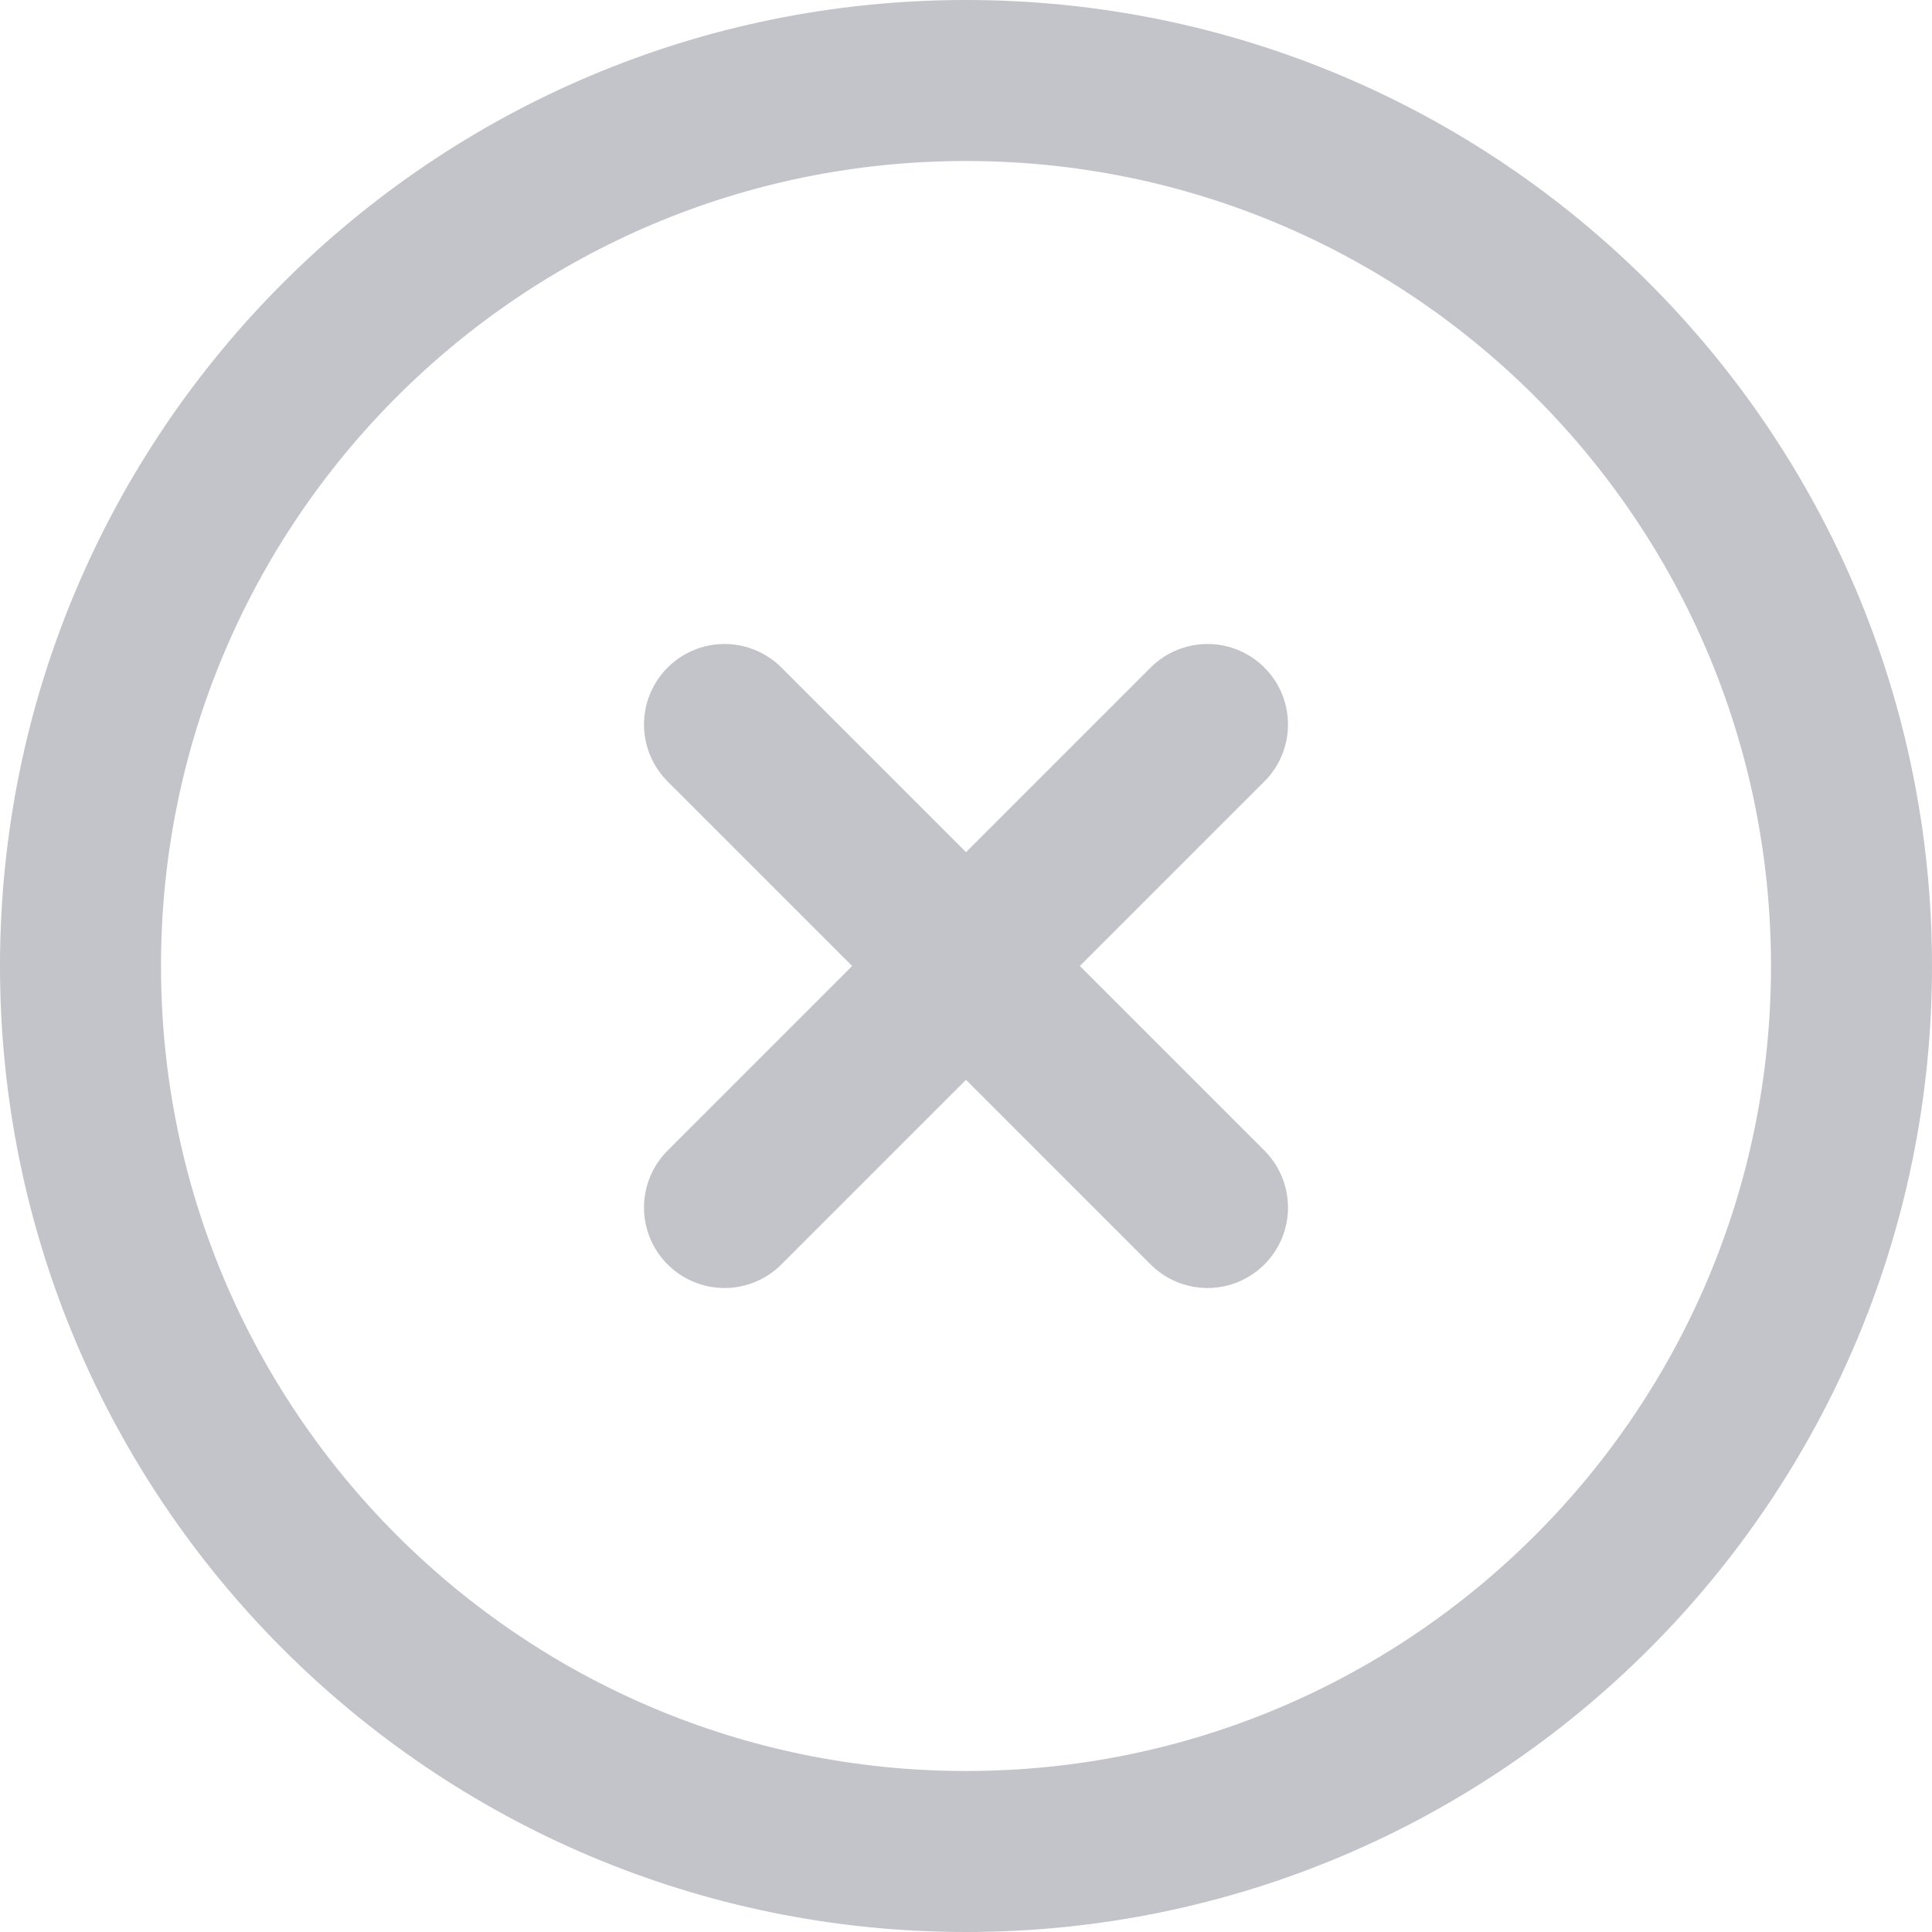
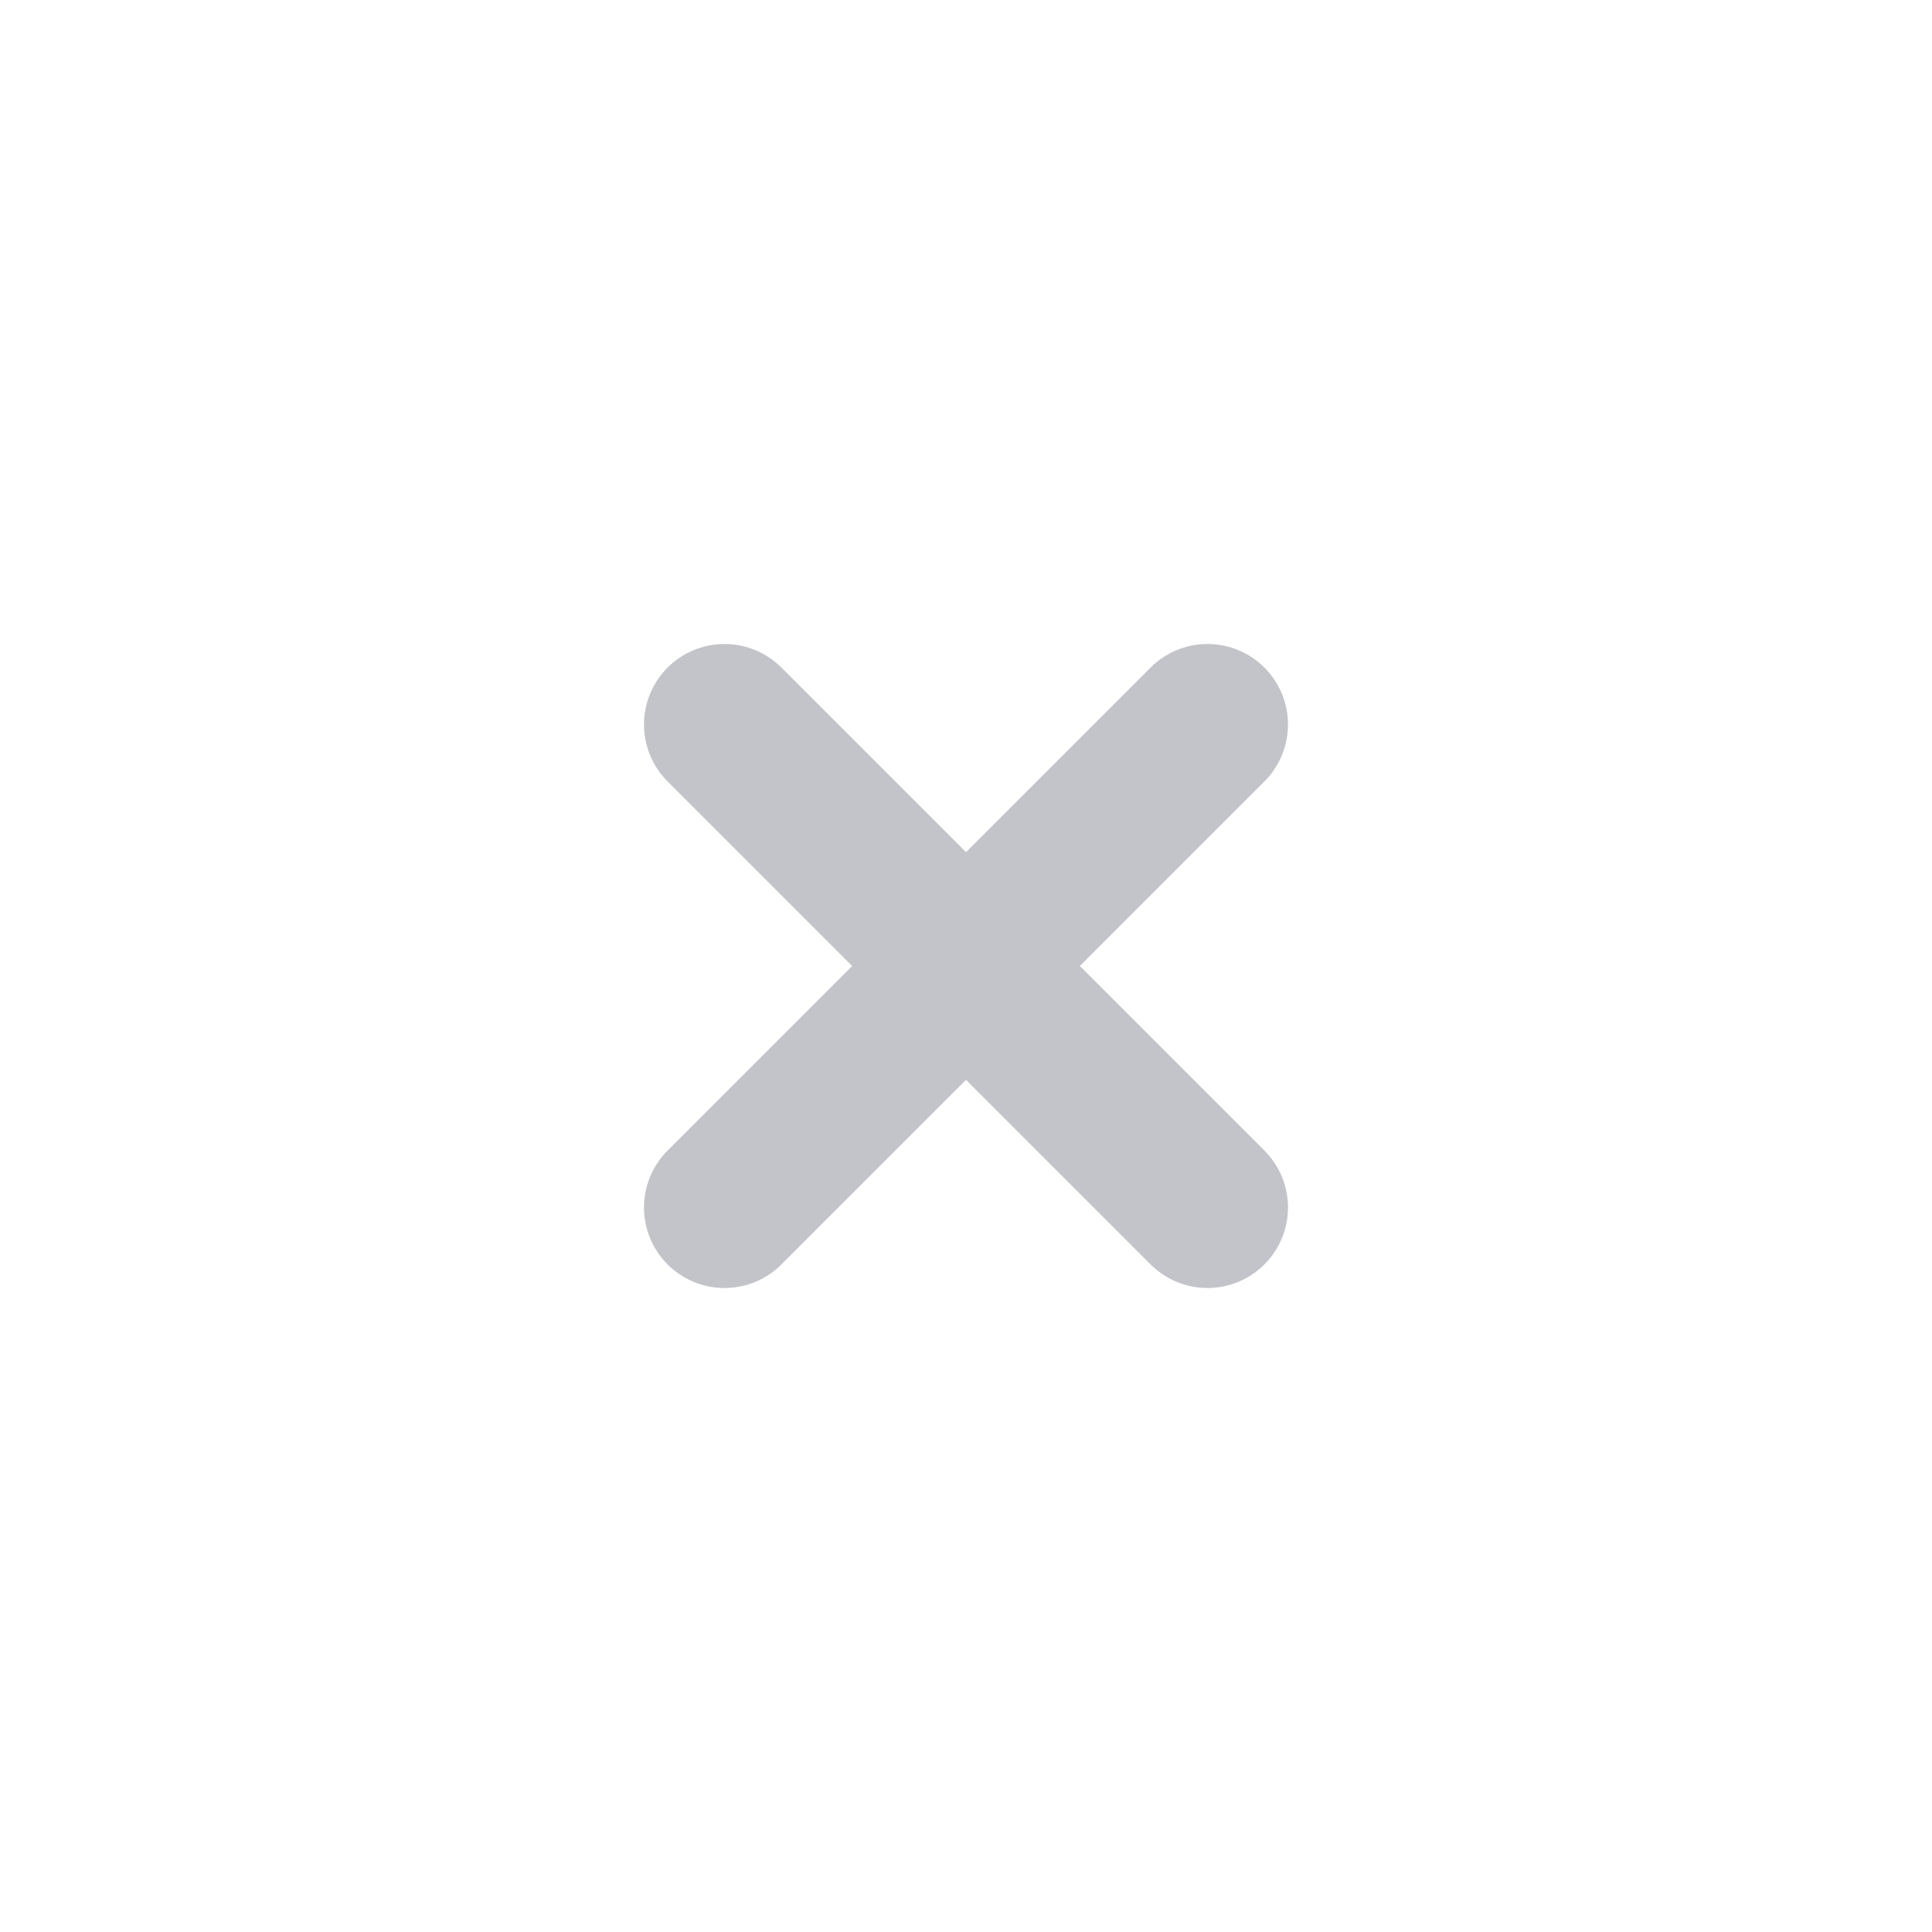
<svg xmlns="http://www.w3.org/2000/svg" width="24" height="24" viewBox="0 0 24 24" fill="none">
  <g clip-path="url(#clip0_9518_79119)">
    <path d="M9 9L15 15M9 15L15 9" stroke="#C2C4C9" stroke-width="2" stroke-linecap="round" stroke-linejoin="round" />
-     <path d="M12 23C18.075 23 23 18.075 23 12C23 5.925 18.075 1 12 1C5.925 1 1 5.925 1 12C1 18.075 5.925 23 12 23Z" stroke="#C2C4C9" stroke-width="2" />
  </g>
  <defs>
    <clipPath id="clip0_9518_79119">
      <rect width="24" height="24" fill="white" />
    </clipPath>
  </defs>
</svg>